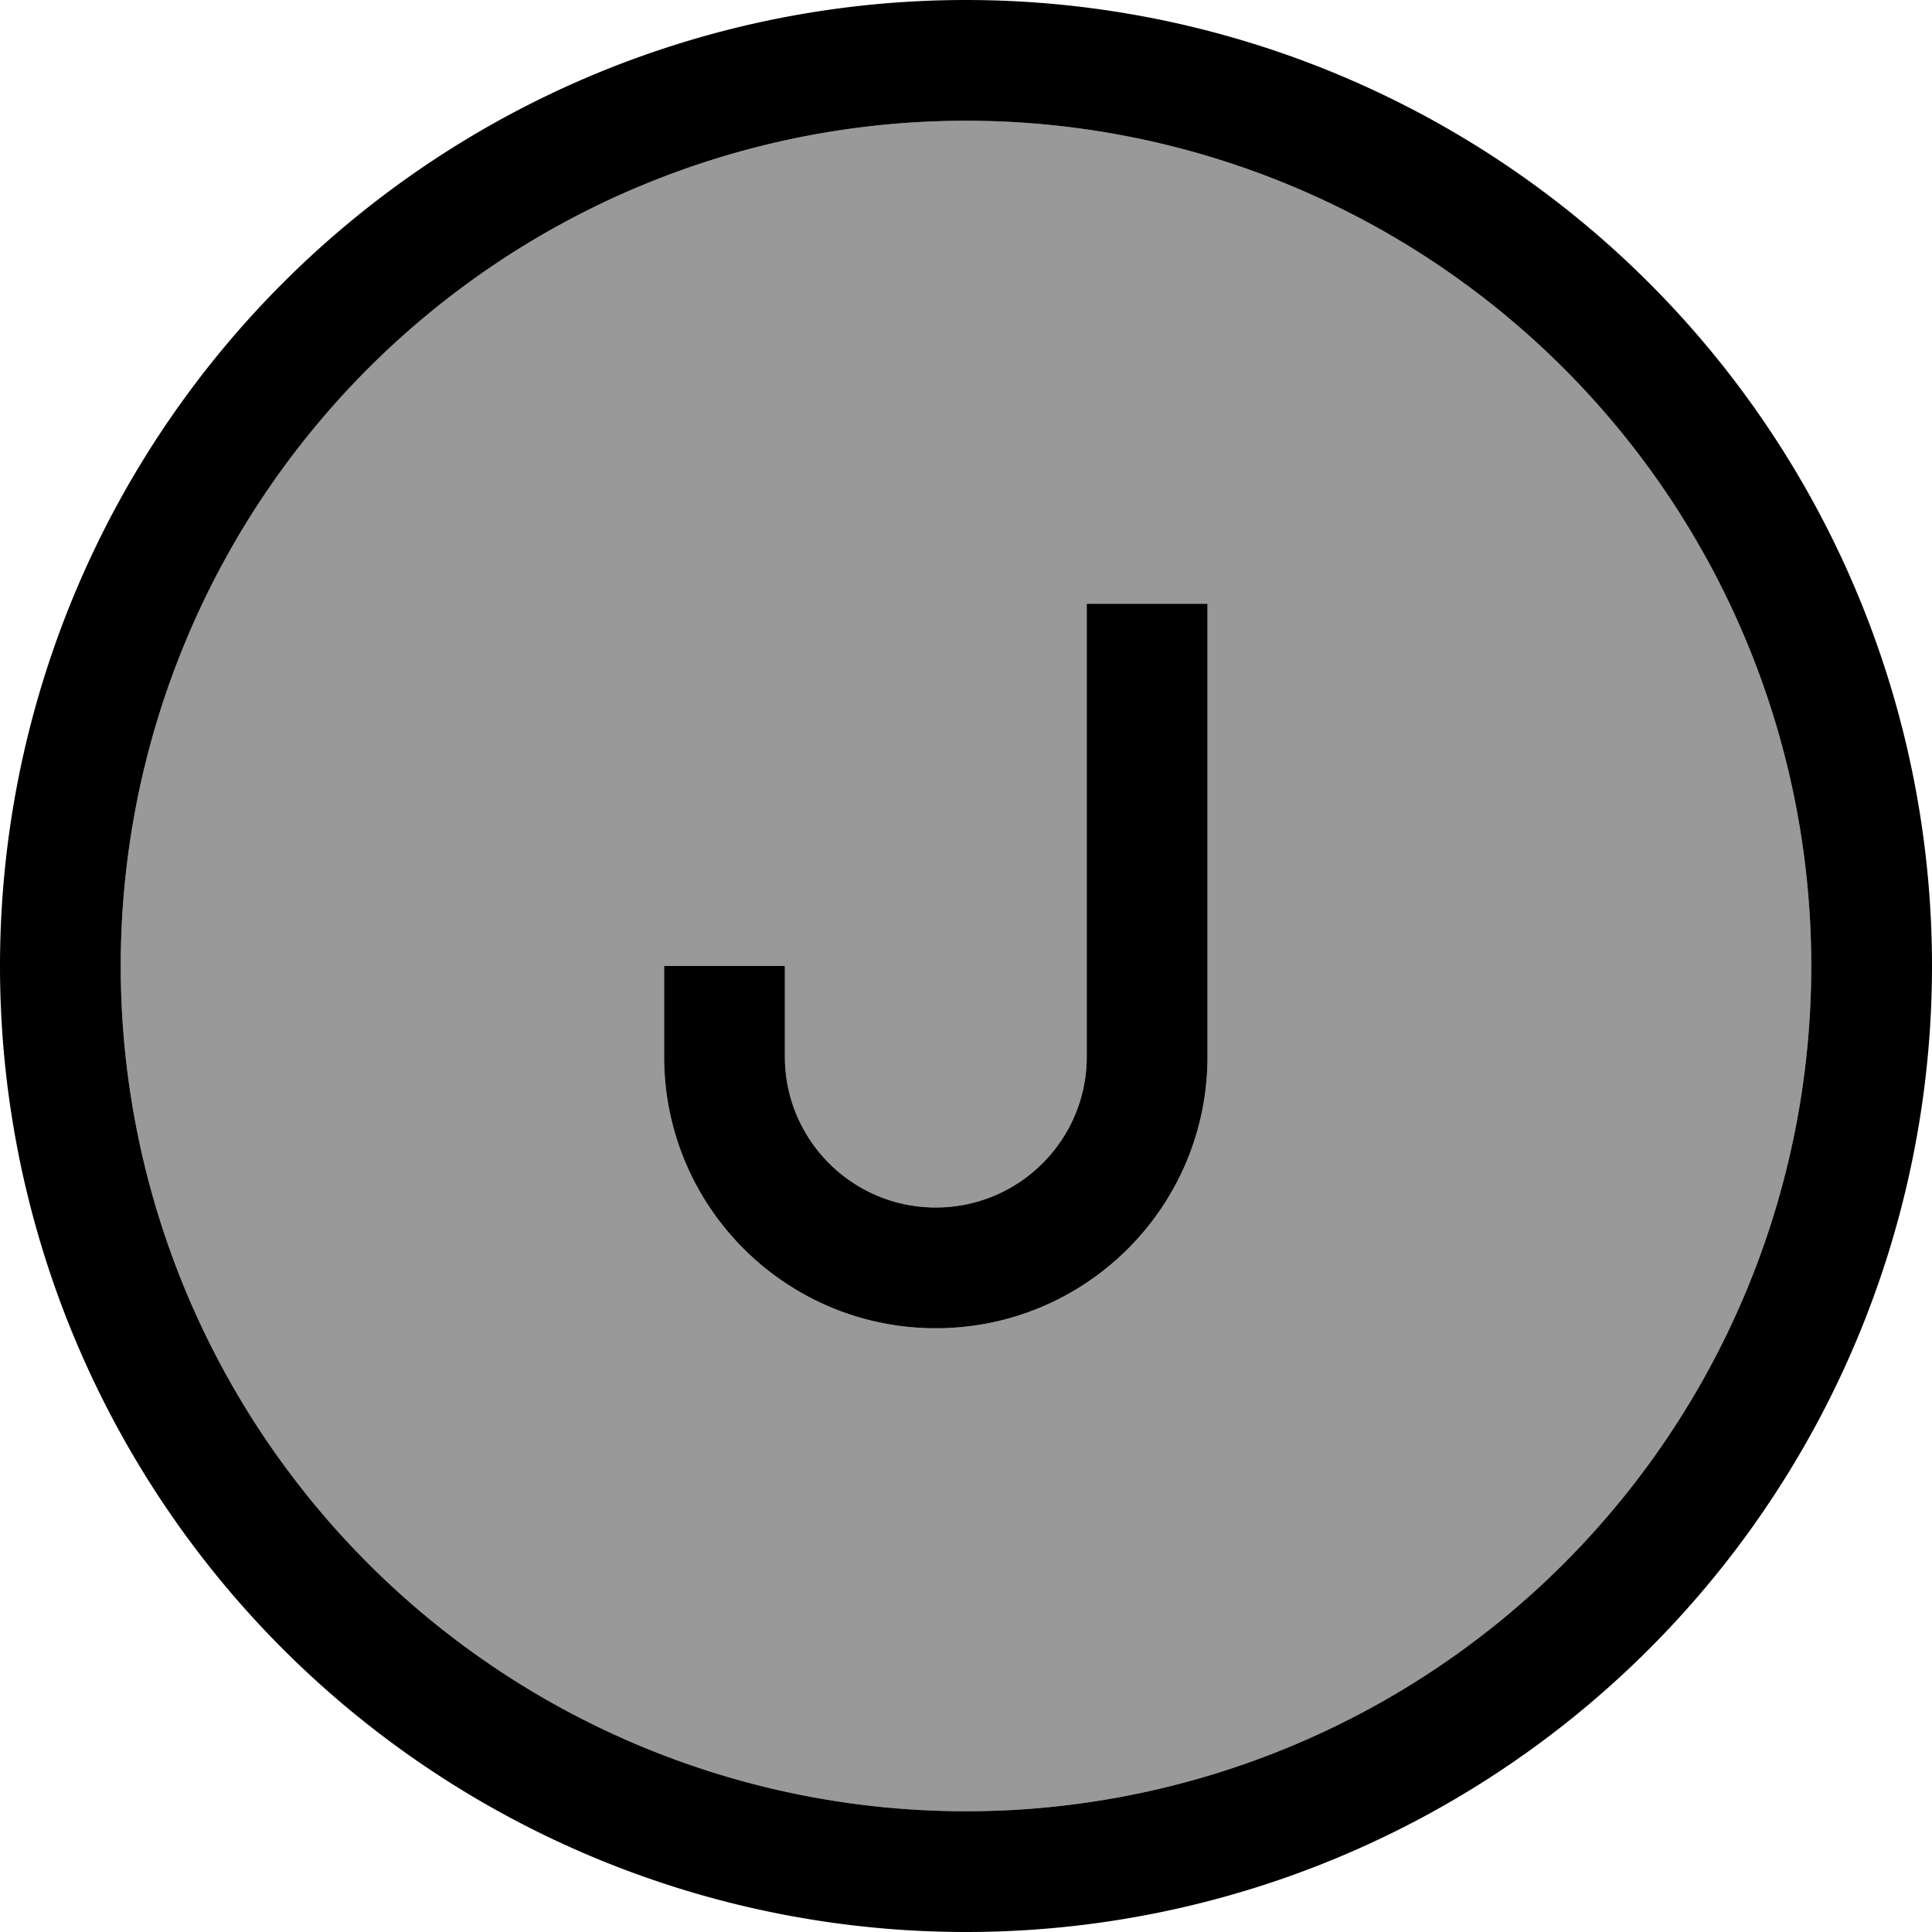
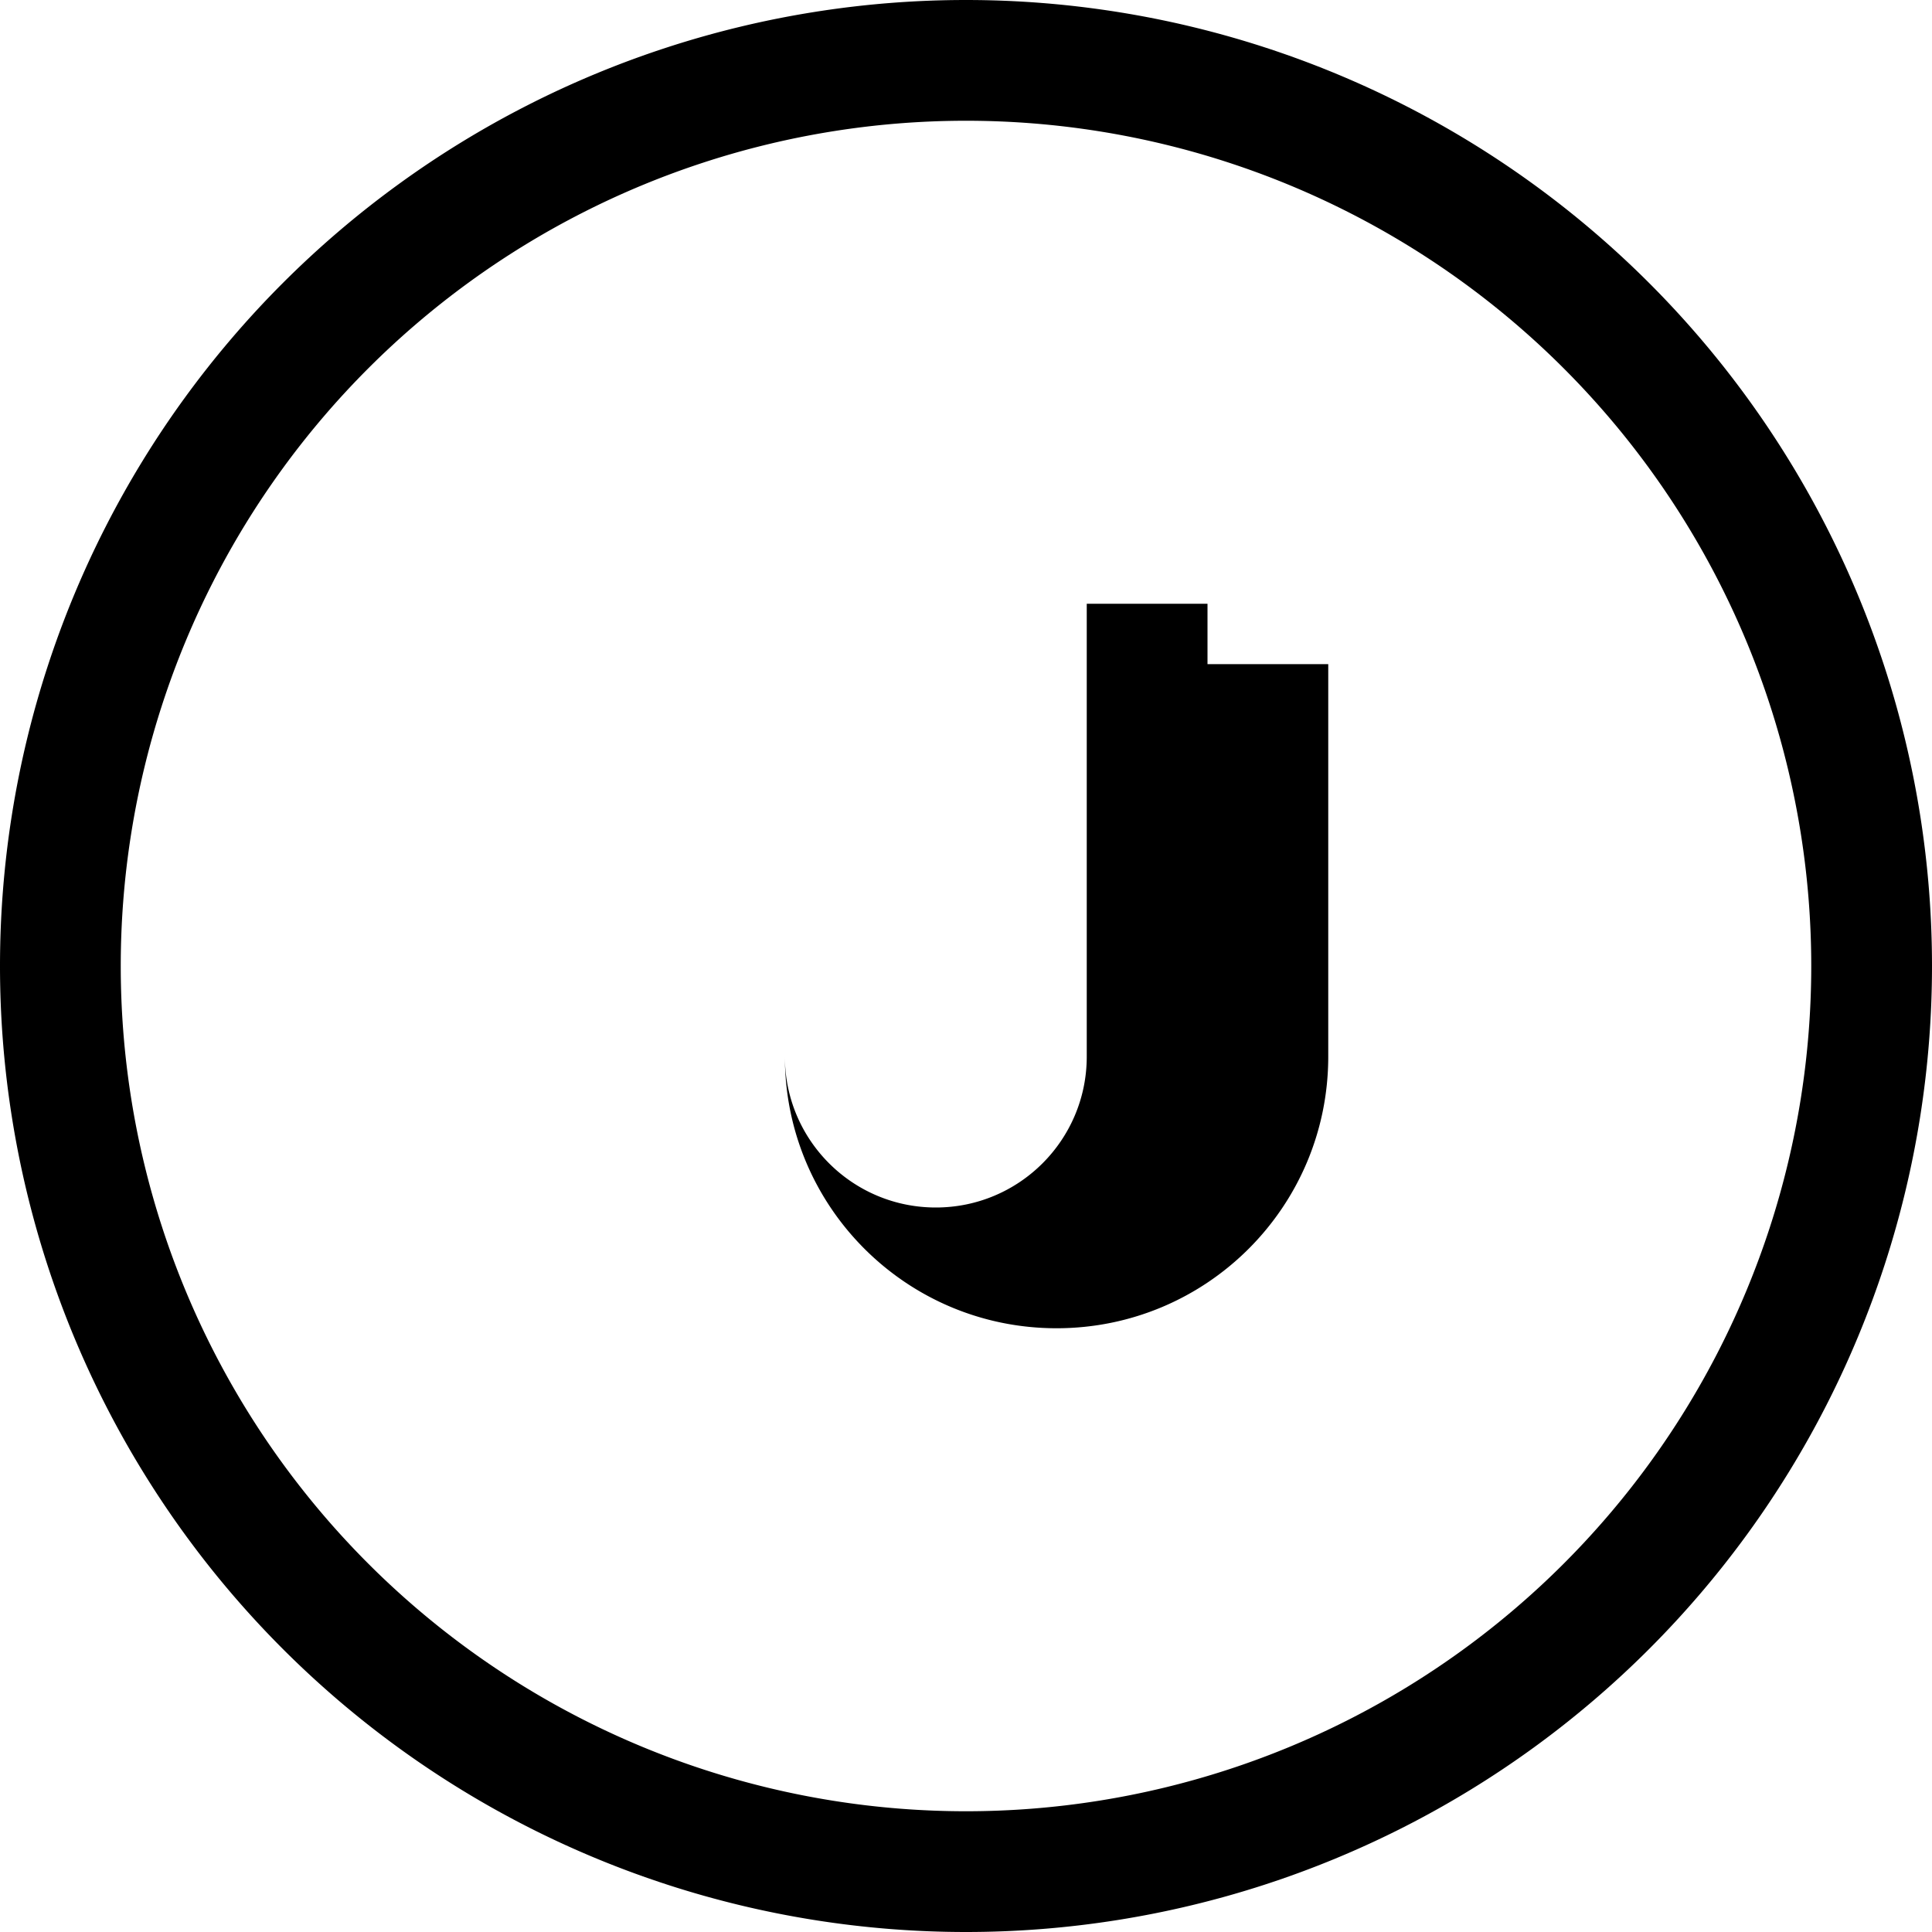
<svg xmlns="http://www.w3.org/2000/svg" viewBox="0 0 512 512">
-   <path style="fill:currentColor;opacity:.4" d="M32 256a224 224 0 1 0 448 0 224 224 0 1 0 -448 0zm144 0l32 0 0 24c0 22.1 17.9 40 40 40s40-17.9 40-40l0-120 32 0 0 120c0 39.8-32.2 72-72 72s-72-32.2-72-72l0-24z" />
-   <path style="fill:currentColor;opacity:1" d="M256 32a224 224 0 1 1 0 448 224 224 0 1 1 0-448zm0 480a256 256 0 1 0 0-512 256 256 0 1 0 0 512zm64-336l0-16-32 0 0 120c0 22.1-17.9 40-40 40s-40-17.9-40-40l0-24-32 0 0 24c0 39.8 32.2 72 72 72s72-32.2 72-72l0-104z" />
+   <path style="fill:currentColor;opacity:1" d="M256 32a224 224 0 1 1 0 448 224 224 0 1 1 0-448zm0 480a256 256 0 1 0 0-512 256 256 0 1 0 0 512zm64-336l0-16-32 0 0 120c0 22.1-17.9 40-40 40s-40-17.9-40-40c0 39.8 32.2 72 72 72s72-32.2 72-72l0-104z" />
</svg>